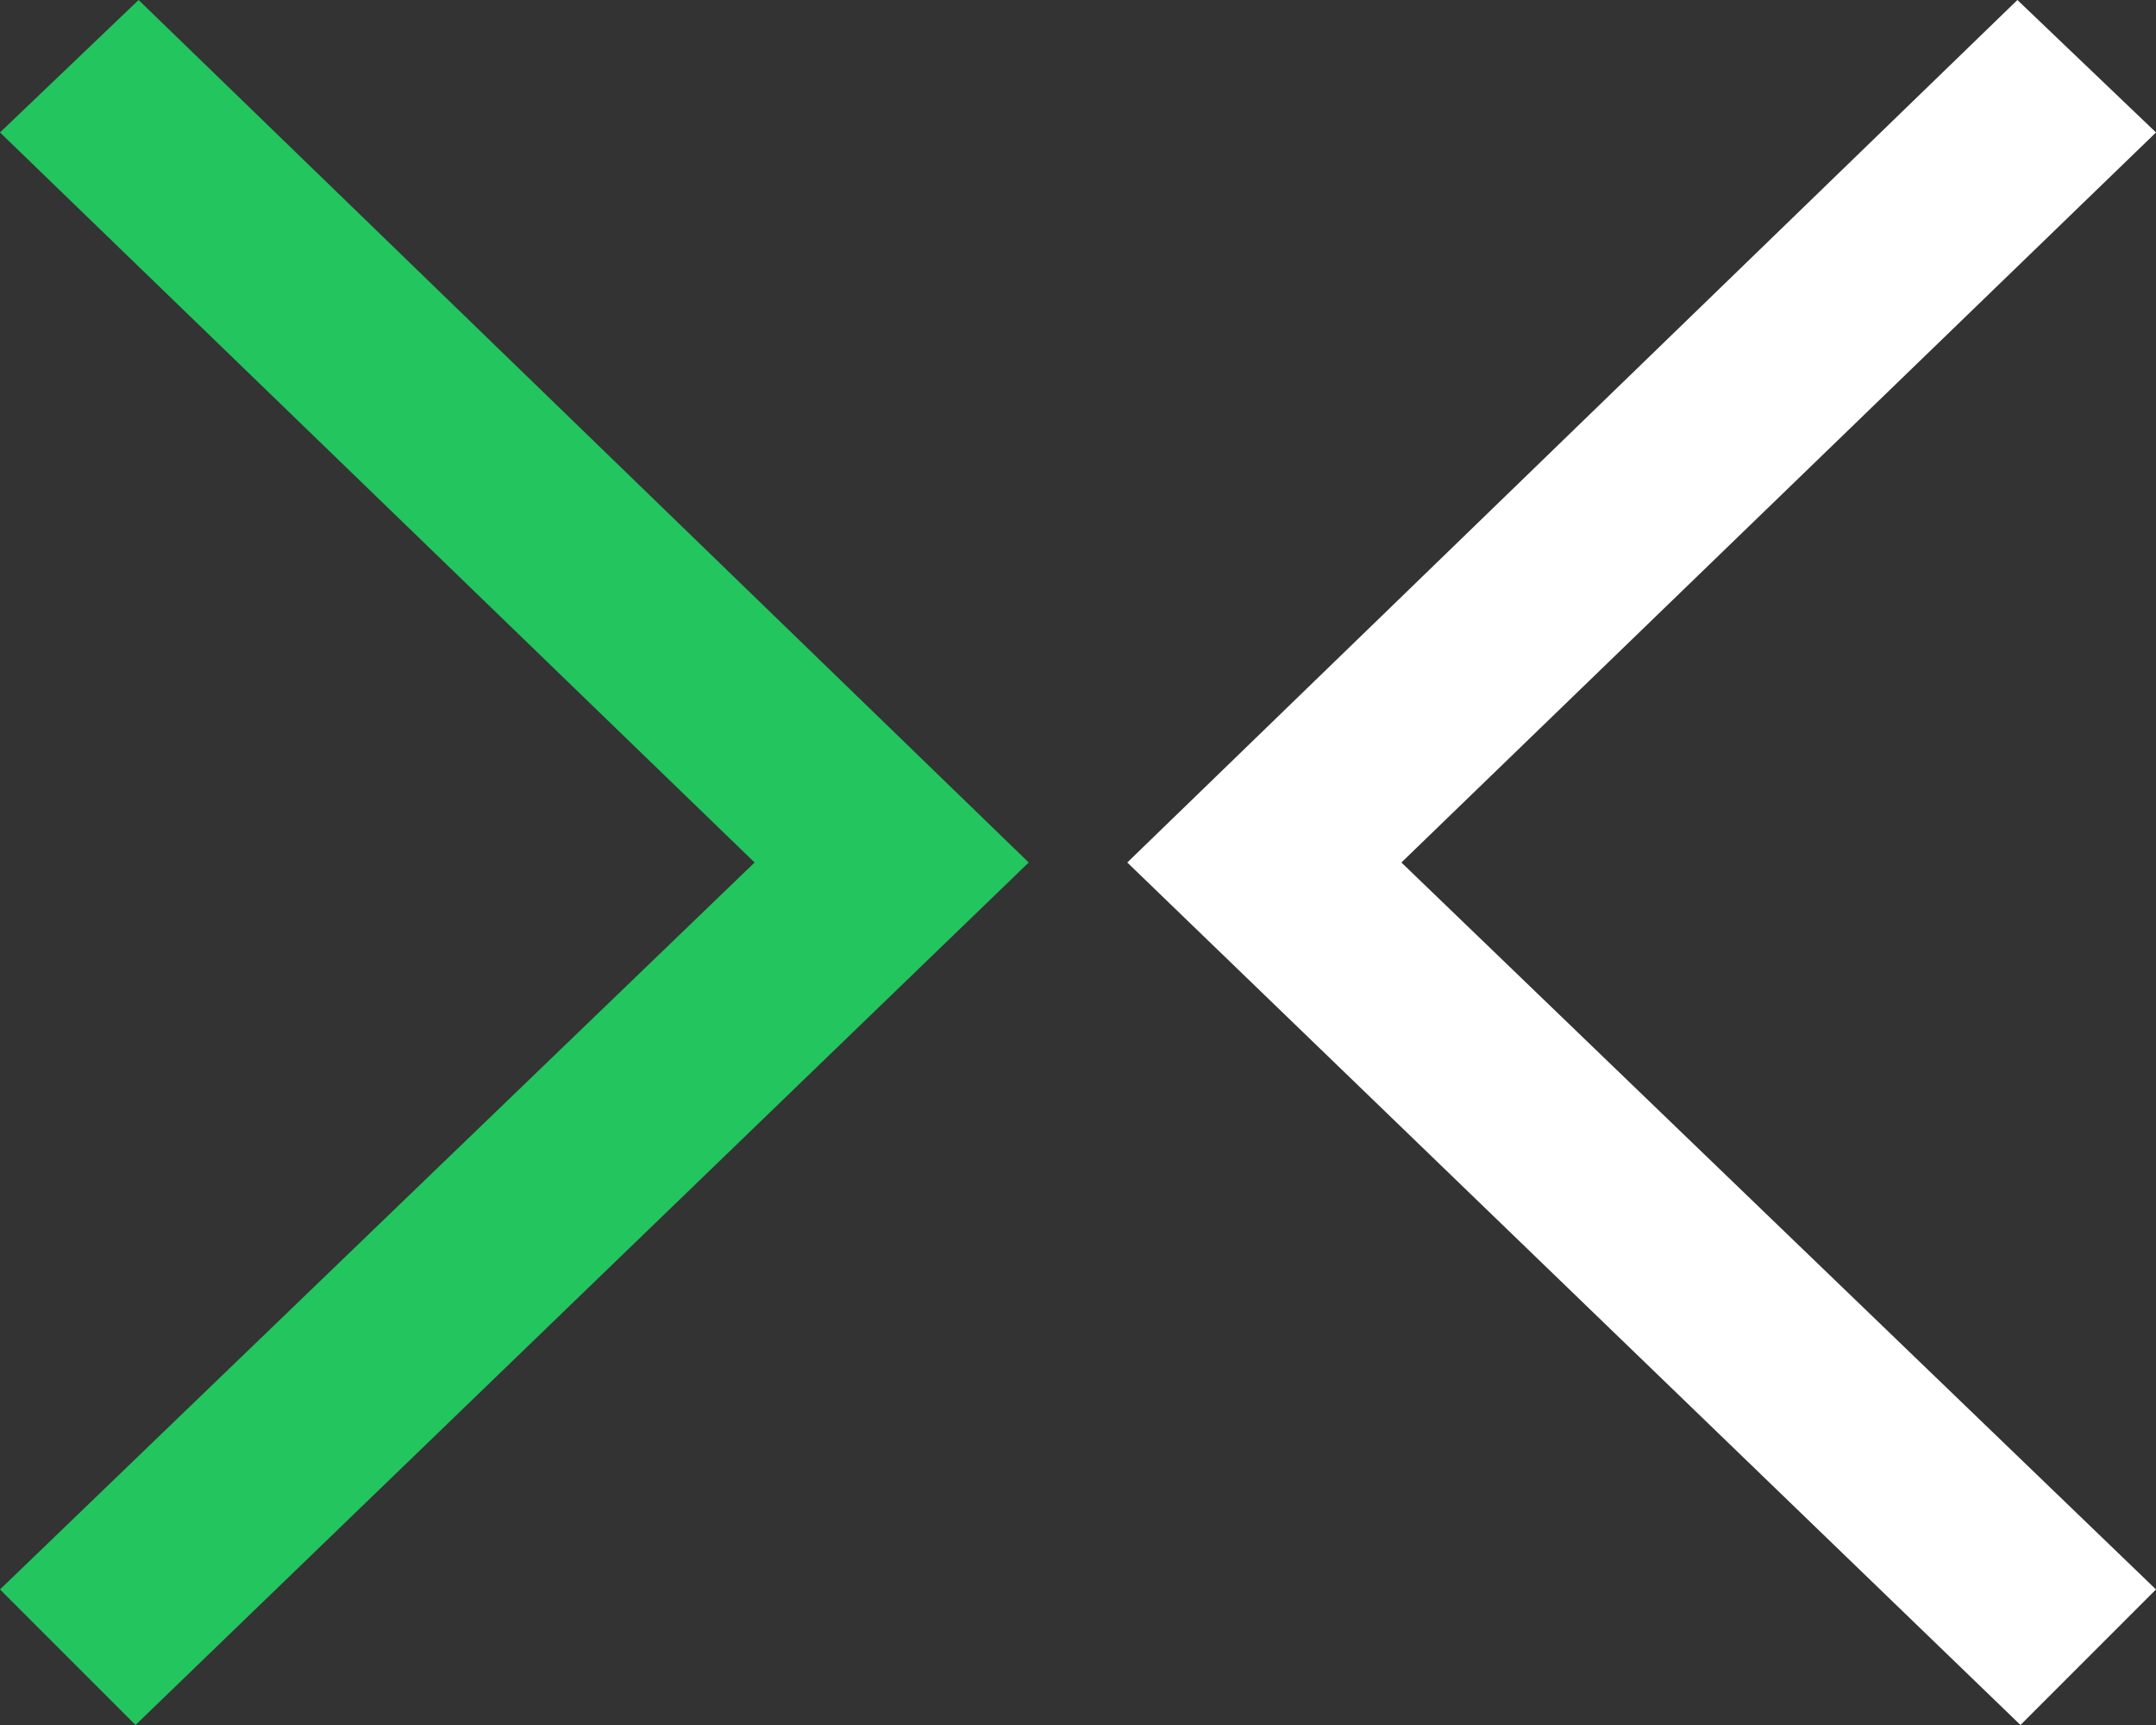
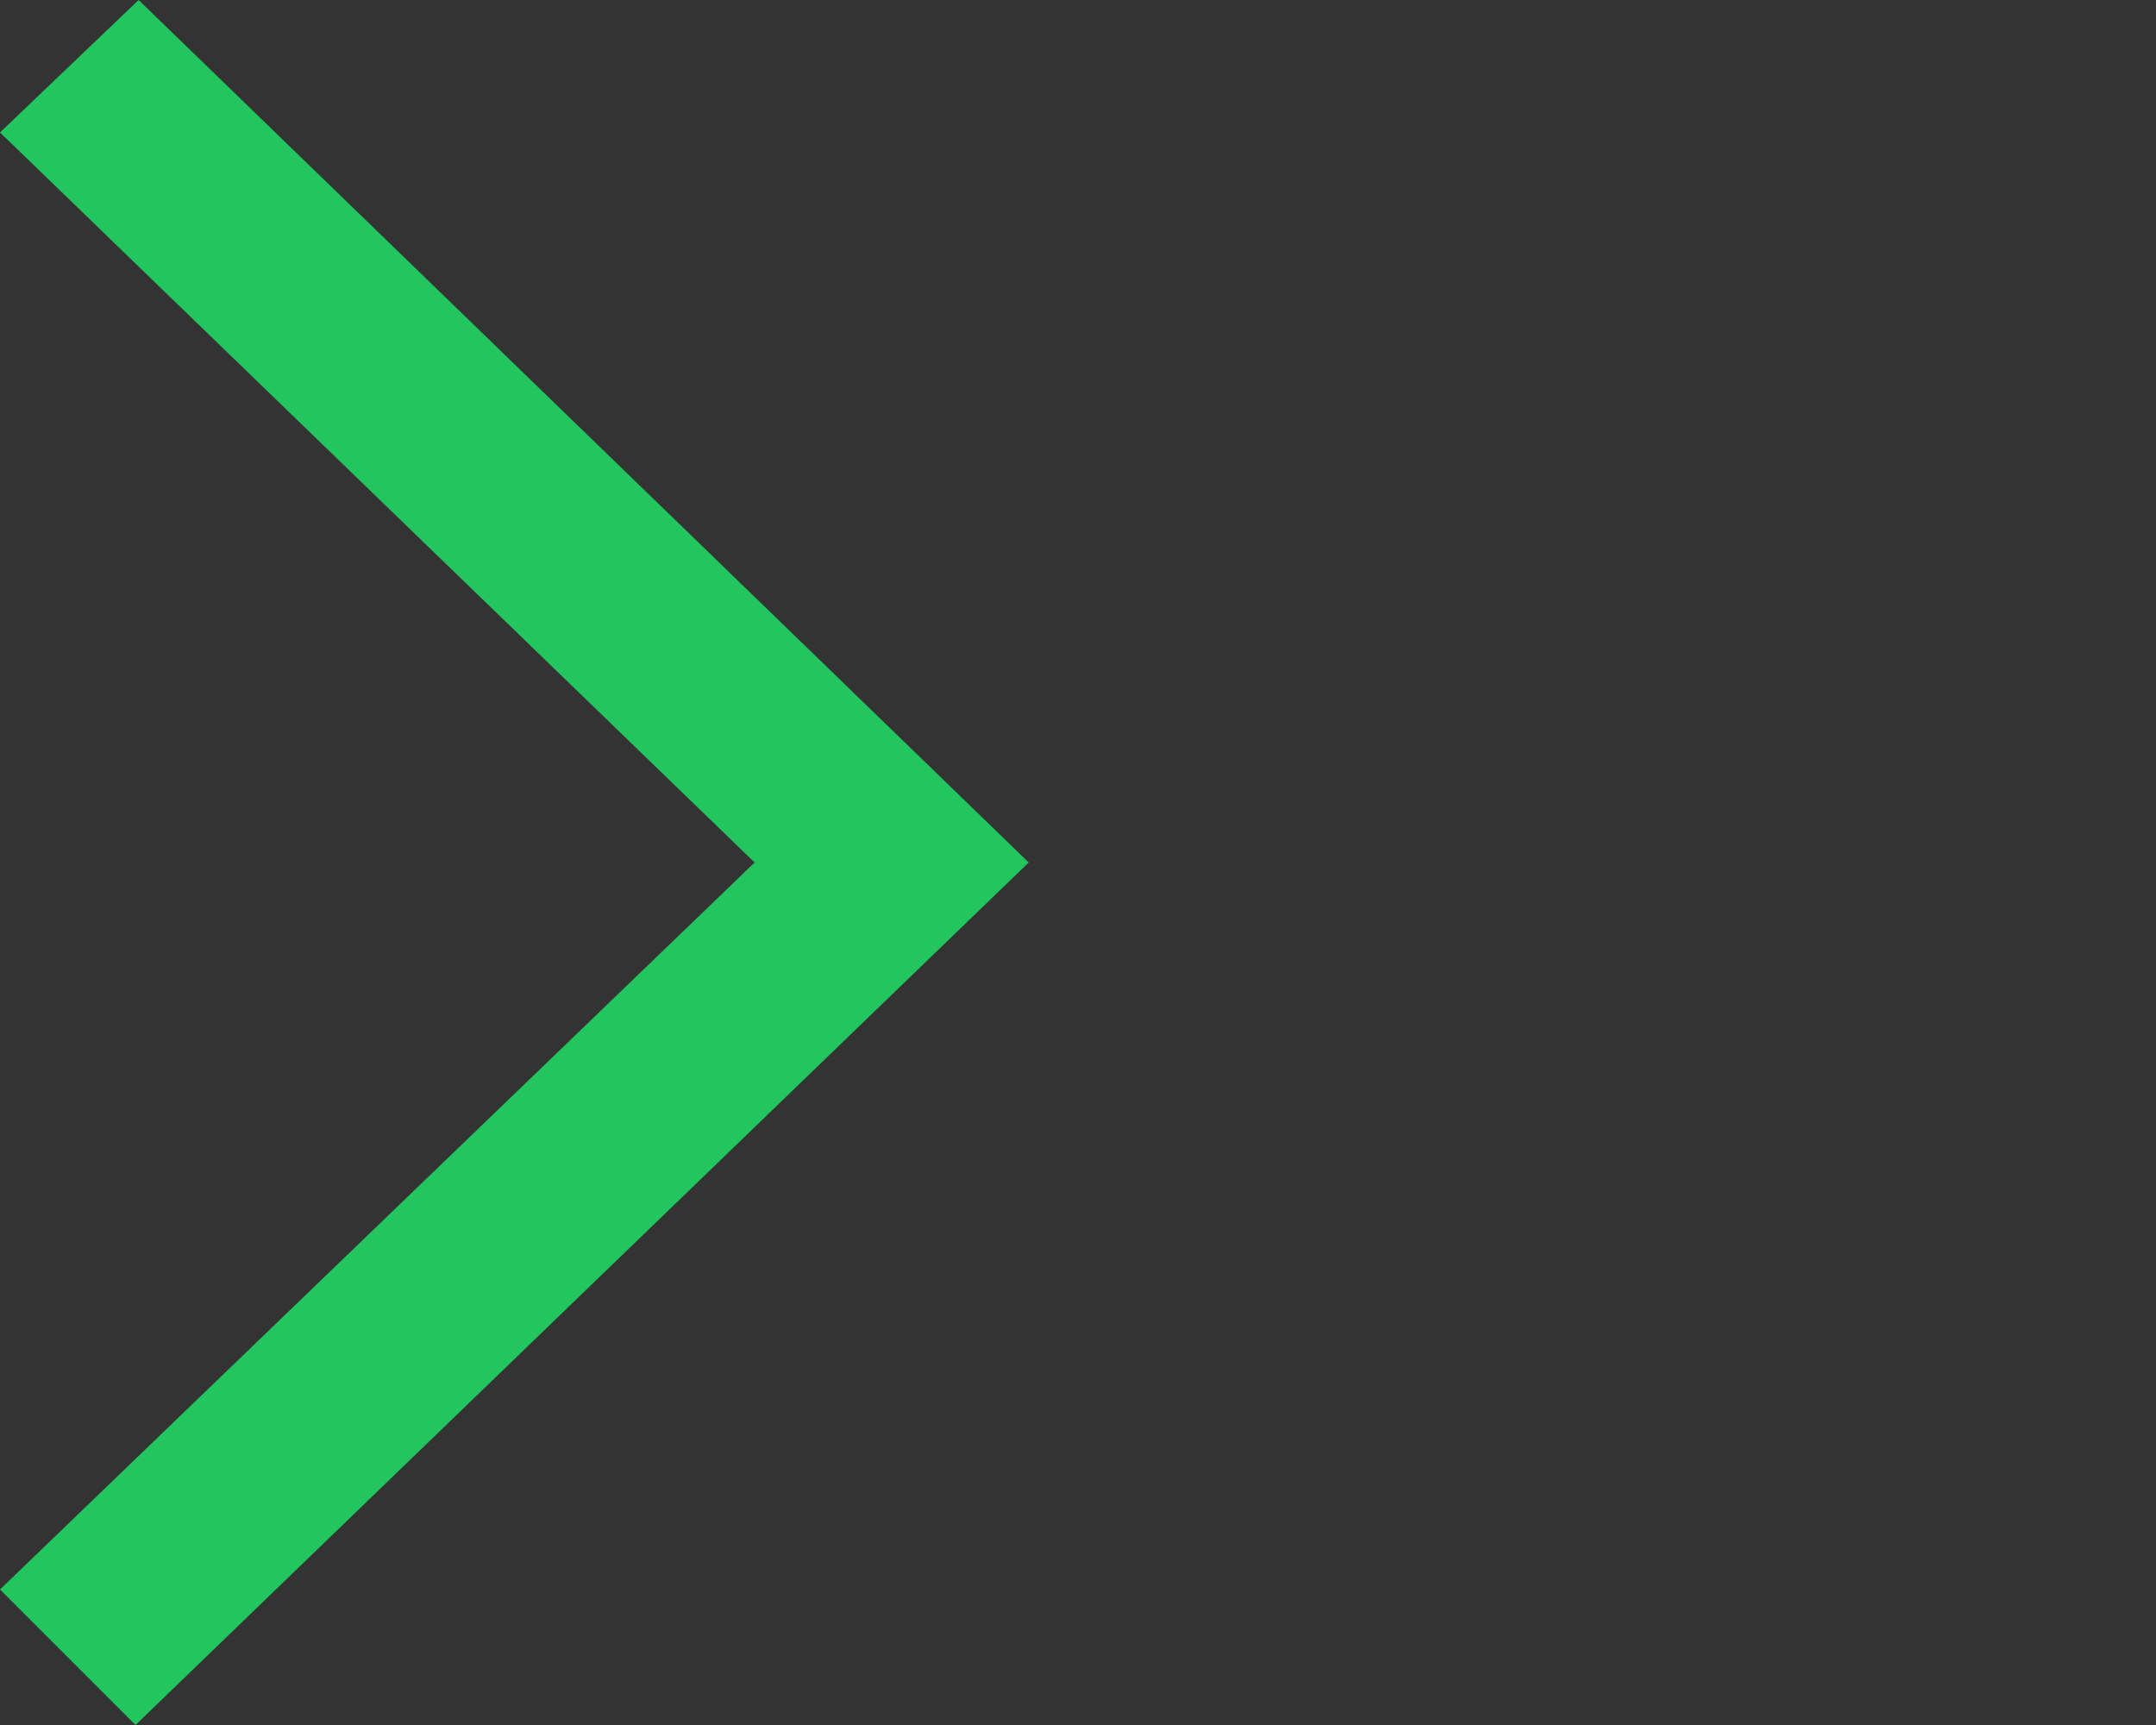
<svg xmlns="http://www.w3.org/2000/svg" version="1.1" id="Layer_1" x="0px" y="0px" viewBox="0 0 70 56" style="enable-background:new 0 0 70 56;" xml:space="preserve">
  <rect x="0" y="0" width="70" height="56" fill="#333333" stroke="none" />
  <style type="text/css">
	.st0{fill:#FFFFFF;}
	.st1{fill:#22C55E;}
</style>
  <g>
-     <polygon class="st0" points="36.6,28 65.6,56 70,51.6 45.5,28 70,4.3 65.5,0  " />
    <polygon class="st1" points="33.4,28 4.5,0 0,4.3 24.5,28 0,51.6 4.4,56  " />
  </g>
</svg>